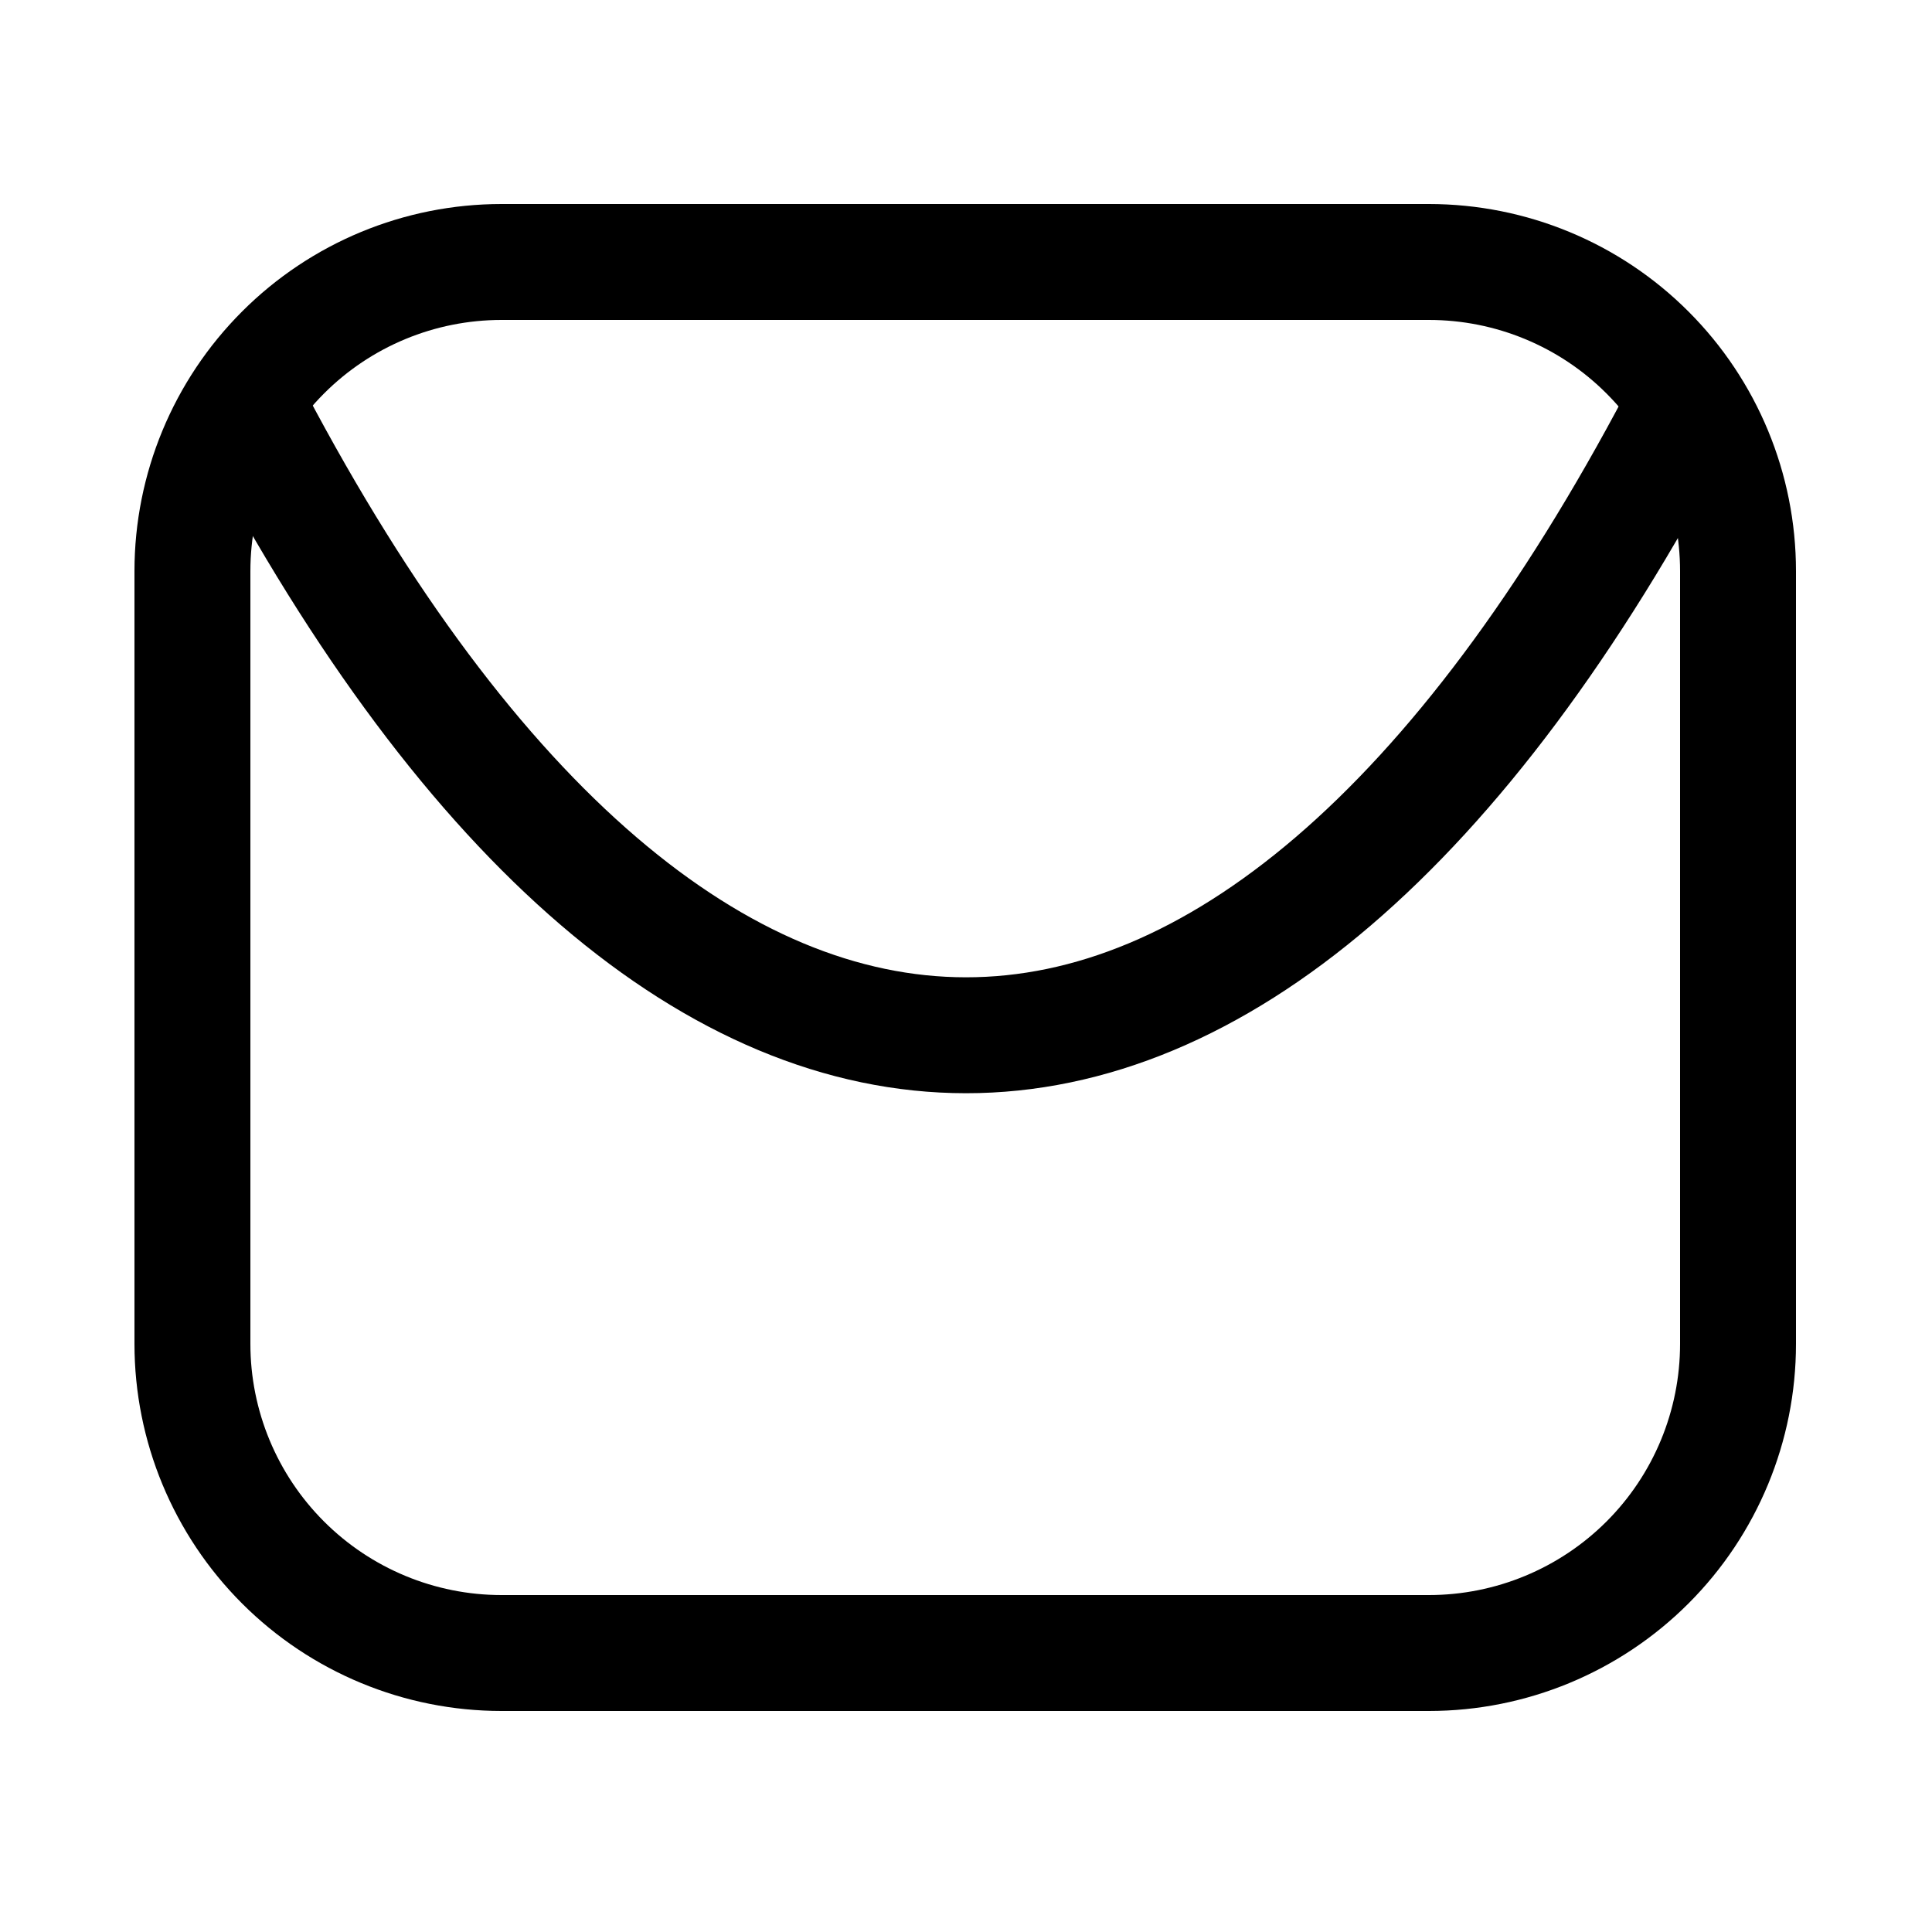
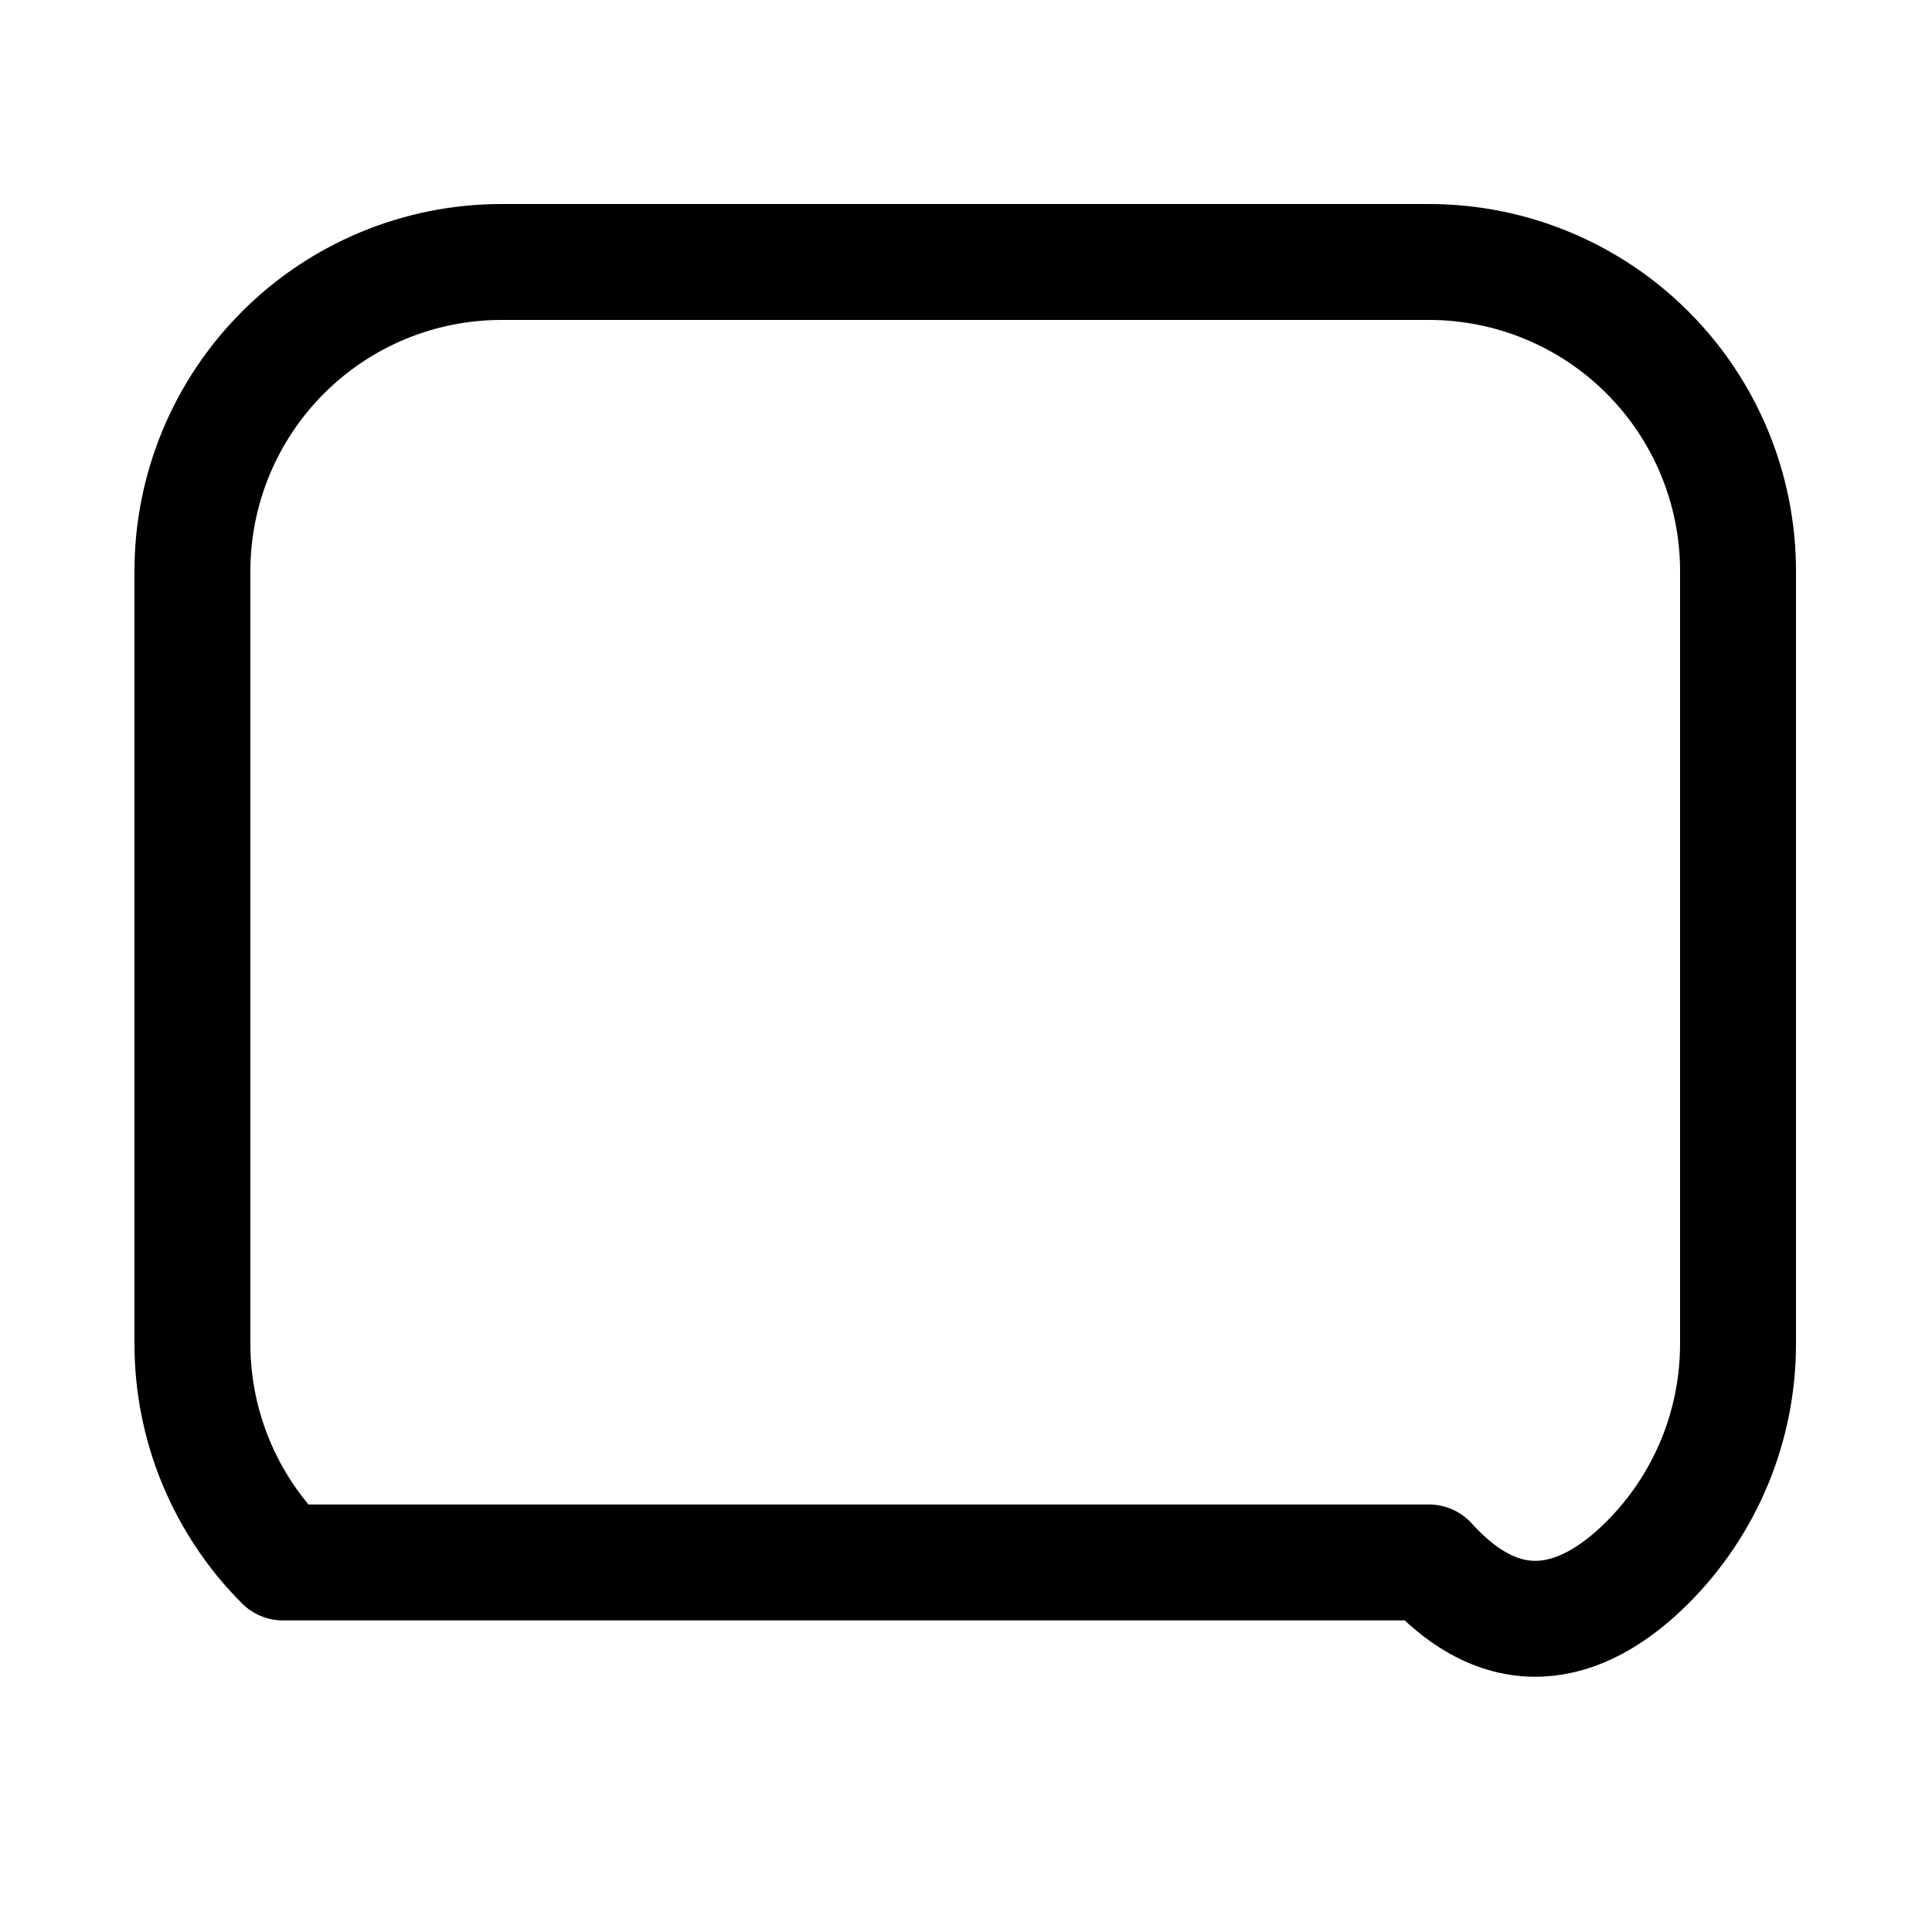
<svg xmlns="http://www.w3.org/2000/svg" width="800px" height="800px" viewBox="-0.5 0 25 25" fill="none">
-   <path d="M21.209 5.42C15.599 16.06 8.399 16.05 2.789 5.42" stroke="#000000" stroke-width="1.5" stroke-linecap="round" stroke-linejoin="round" />
-   <path d="M1.99 7.39V17.39C1.99 18.451 2.412 19.468 3.162 20.218C3.912 20.968 4.929 21.39 5.99 21.39H17.99C19.051 21.39 20.069 20.968 20.819 20.218C21.569 19.468 21.99 18.451 21.99 17.39V7.39C21.99 6.329 21.569 5.312 20.819 4.562C20.069 3.811 19.051 3.39 17.99 3.39H5.99C4.929 3.39 3.912 3.811 3.162 4.562C2.412 5.312 1.99 6.329 1.99 7.39Z" stroke="#000000" stroke-width="1.5" stroke-linecap="round" stroke-linejoin="round" />
+   <path d="M1.99 7.39V17.39C1.99 18.451 2.412 19.468 3.162 20.218H17.99C19.051 21.39 20.069 20.968 20.819 20.218C21.569 19.468 21.99 18.451 21.99 17.39V7.39C21.99 6.329 21.569 5.312 20.819 4.562C20.069 3.811 19.051 3.39 17.99 3.39H5.99C4.929 3.39 3.912 3.811 3.162 4.562C2.412 5.312 1.99 6.329 1.99 7.39Z" stroke="#000000" stroke-width="1.5" stroke-linecap="round" stroke-linejoin="round" />
</svg>